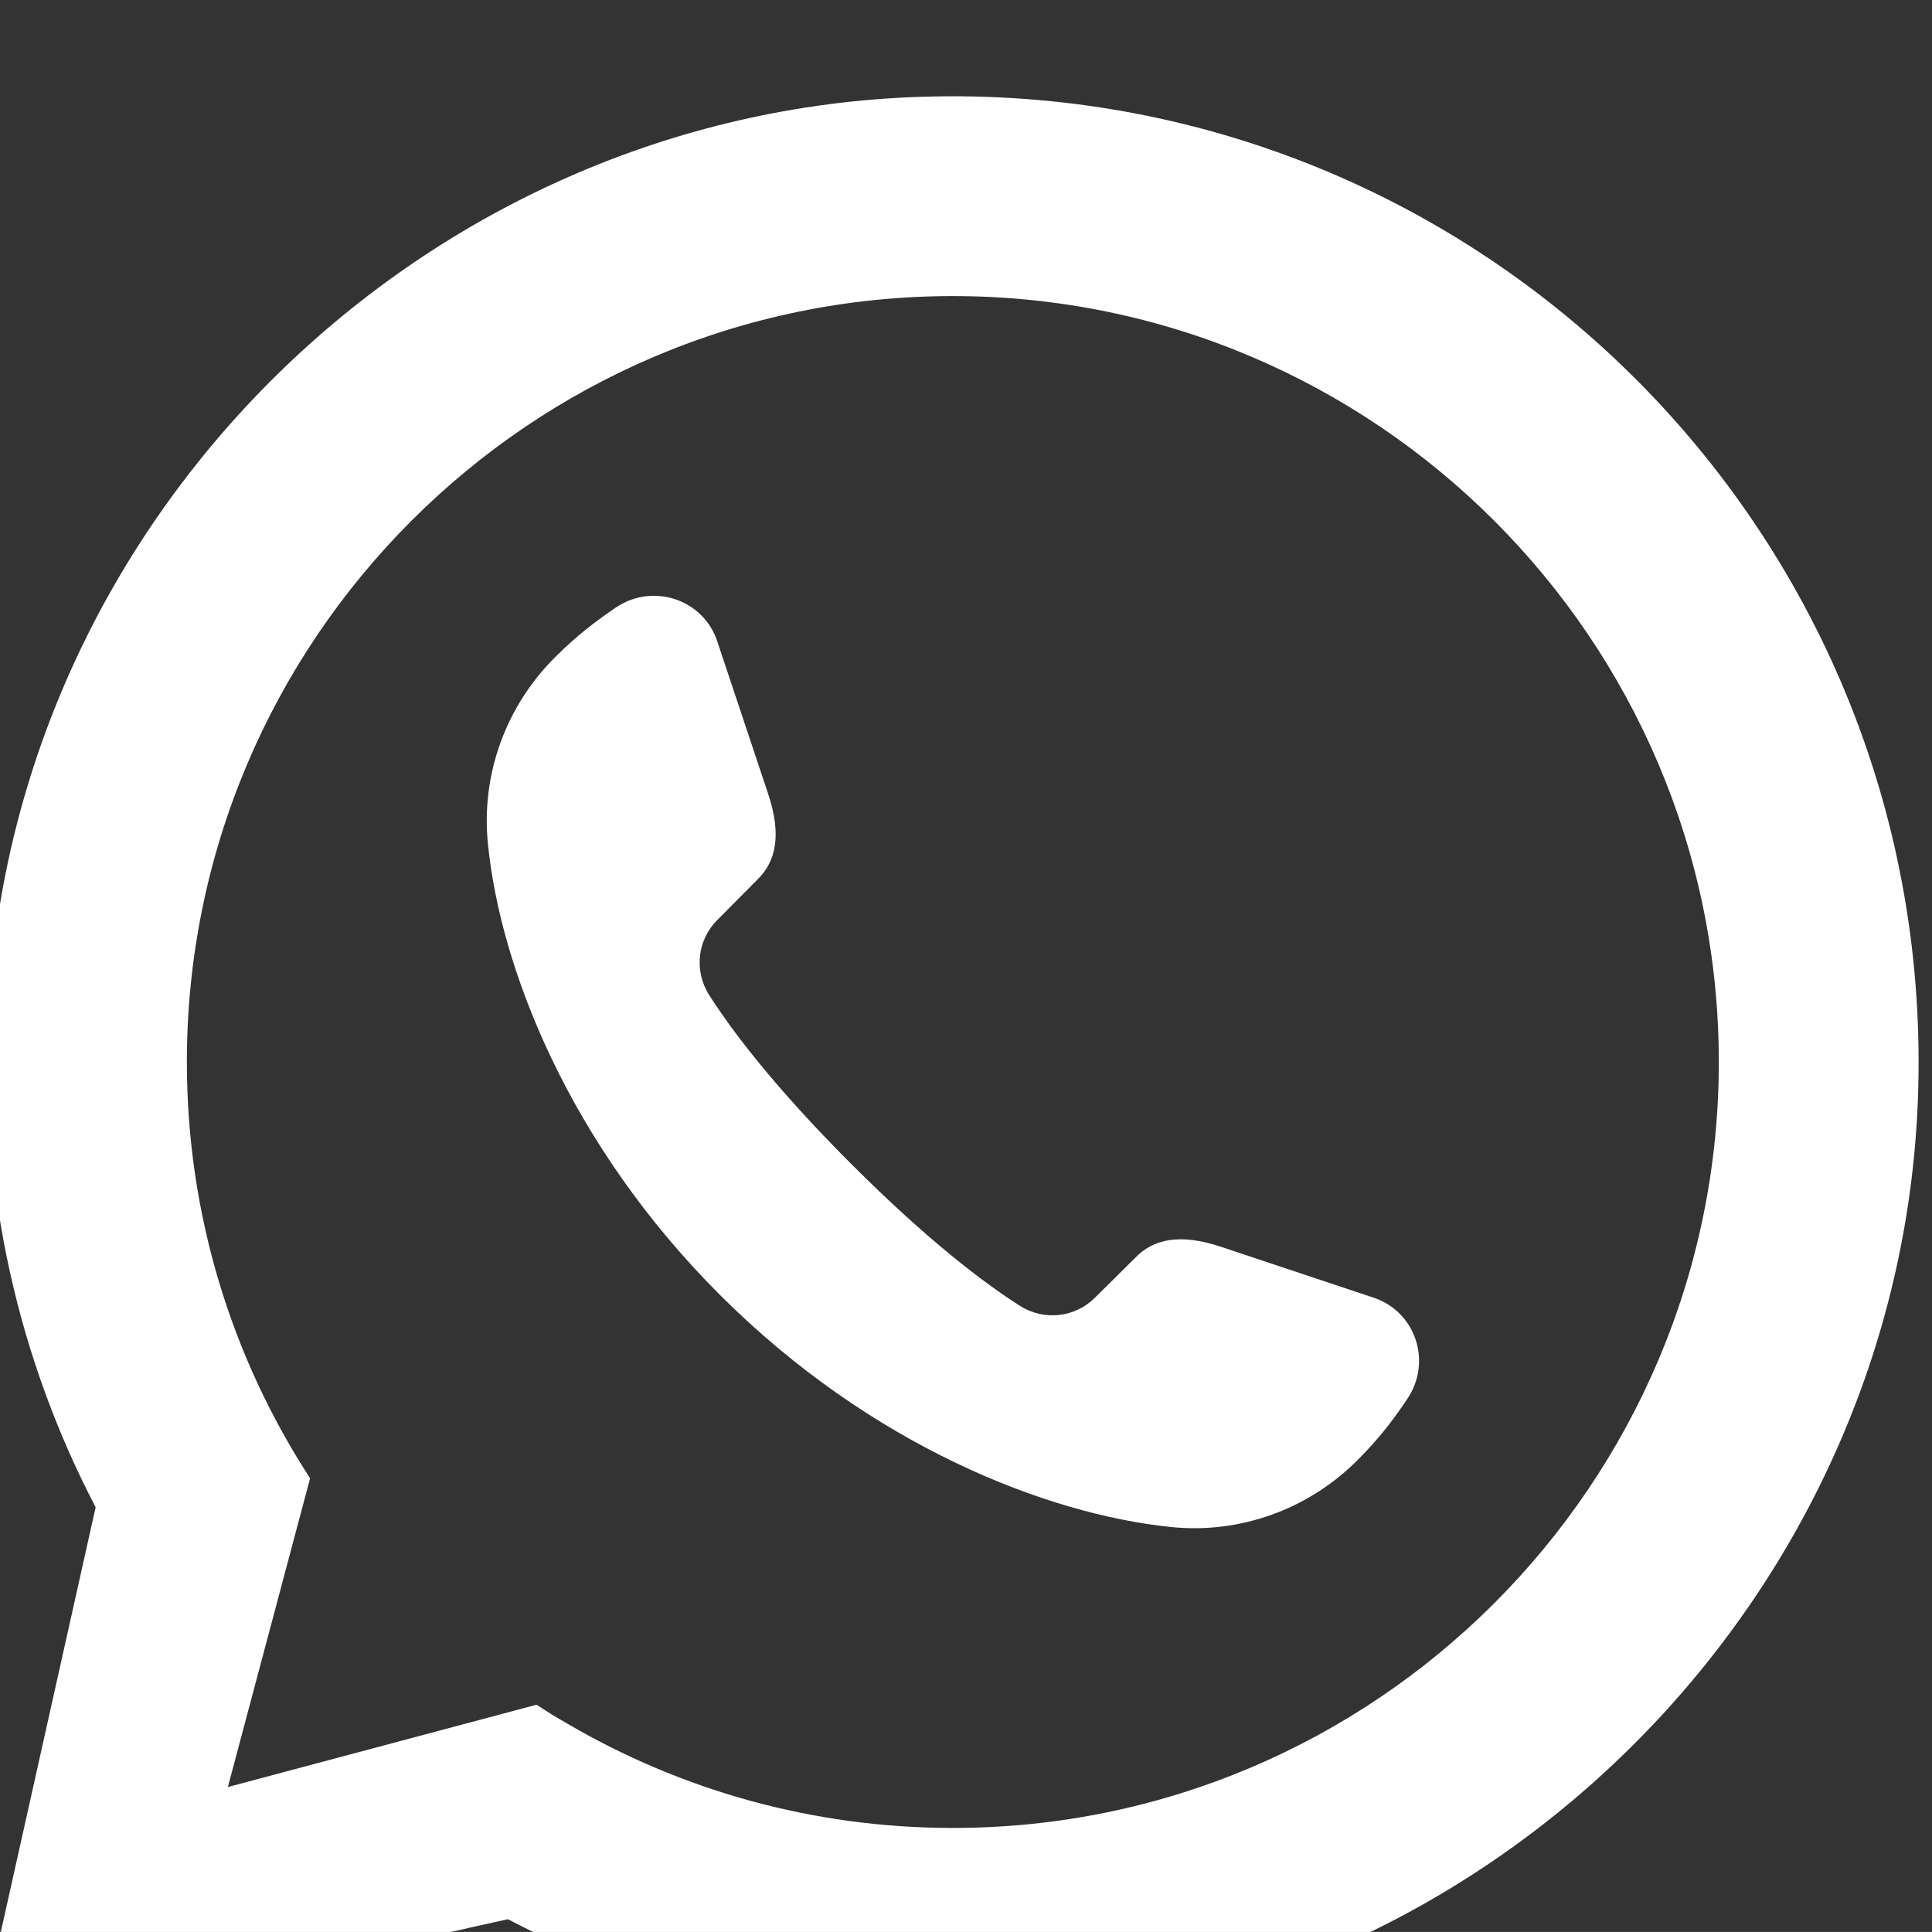
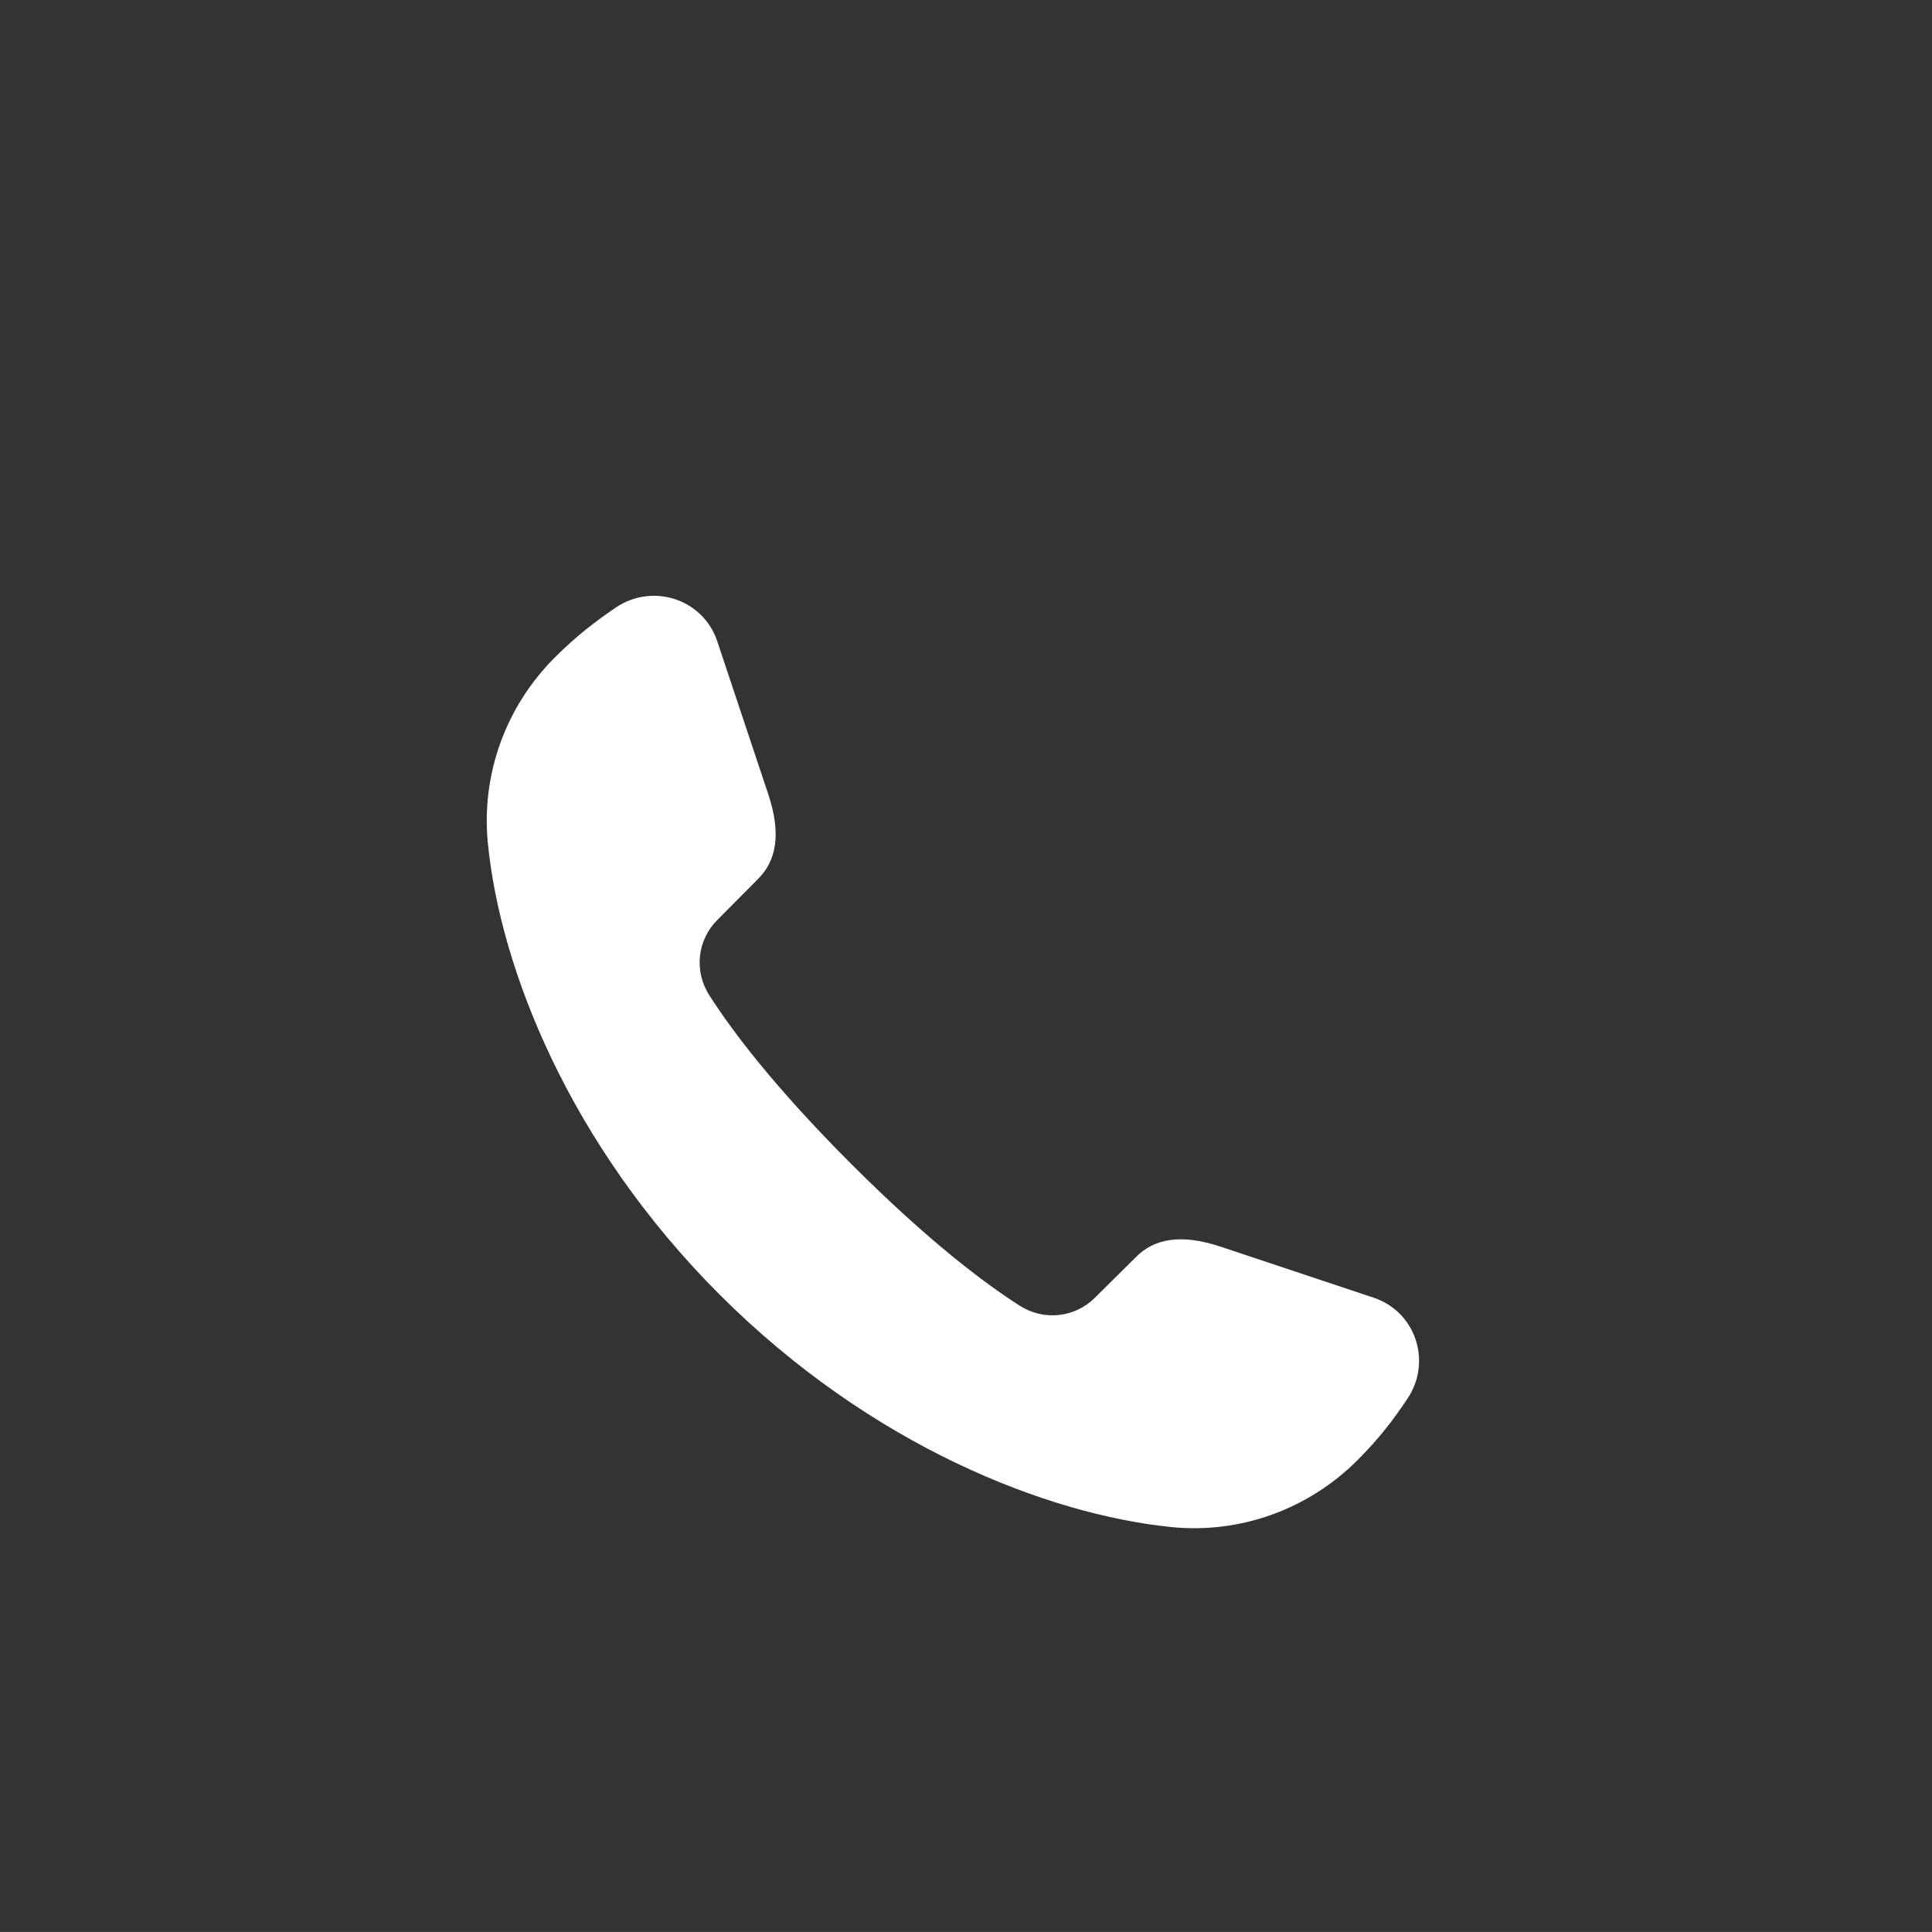
<svg xmlns="http://www.w3.org/2000/svg" xmlns:ns1="http://sodipodi.sourceforge.net/DTD/sodipodi-0.dtd" xmlns:ns2="http://www.inkscape.org/namespaces/inkscape" version="1.1" id="svg132" width="32.916" height="32.915" viewBox="0 0 32.916 32.915" ns1:docname="landing-tienda-2024.pdf">
  <rect x="0" y="0" width="32.916" height="32.915" fill="#333333" stroke="none" />
  <defs id="defs136" />
  <g id="g140" ns2:groupmode="layer" ns2:label="Page 1" transform="matrix(1.333,0,0,-1.333,-876.331,6562.346)">
    <g id="g716" transform="translate(669.591,4899.627)" style="display:inline">
-       <path d="M 0,0 C -1.796,0 -3.477,0.485 -4.925,1.332 -5.061,1.409 -5.193,1.49 -5.32,1.575 L -9.266,0.523 -8.215,4.469 C -9.211,6.001 -9.79,7.827 -9.79,9.79 c 0,5.397 4.393,9.789 9.79,9.789 5.397,0 9.79,-4.392 9.79,-9.789 C 9.79,4.393 5.397,0 0,0 m -0.411,22.126 c -6.352,-0.206 -11.598,-5.351 -11.916,-11.698 -0.115,-2.288 0.39,-4.451 1.371,-6.329 l -1.379,-6.176 c -0.058,-0.279 0.189,-0.527 0.469,-0.468 l 6.175,1.378 h 0.005 c 1.864,-0.974 4.005,-1.479 6.276,-1.373 6.338,0.293 11.499,5.5 11.744,11.839 0.278,7.18 -5.575,13.06 -12.745,12.827" style="fill:#ffffff;fill-opacity:1;fill-rule:nonzero;stroke:none" id="path718" />
      <g id="g720" transform="translate(5.806,5.48)" ns2:label="g720">
        <path d="m 0,0 c -0.171,-0.256 -0.35,-0.495 -0.636,-0.781 -0.627,-0.627 -1.498,-0.943 -2.381,-0.853 -1.583,0.162 -3.832,1.036 -5.765,2.966 -1.934,1.933 -2.808,4.182 -2.966,5.765 -0.09,0.883 0.226,1.754 0.853,2.381 0.286,0.286 0.525,0.465 0.781,0.64 0.474,0.32 1.118,0.107 1.297,-0.431 L -8.168,7.741 C -7.989,7.208 -8.07,6.871 -8.3,6.645 L -8.817,6.124 C -9.073,5.868 -9.116,5.471 -8.919,5.163 -8.633,4.715 -8.096,3.999 -7.106,3.008 -6.116,2.018 -5.399,1.48 -4.951,1.195 -4.643,0.998 -4.246,1.041 -3.99,1.297 l 0.521,0.516 c 0.226,0.231 0.563,0.312 1.096,0.133 L -0.427,1.297 C 0.111,1.118 0.324,0.474 0,0" style="fill:#ffffff;fill-opacity:1;fill-rule:nonzero;stroke:none" id="path722" />
      </g>
    </g>
  </g>
</svg>